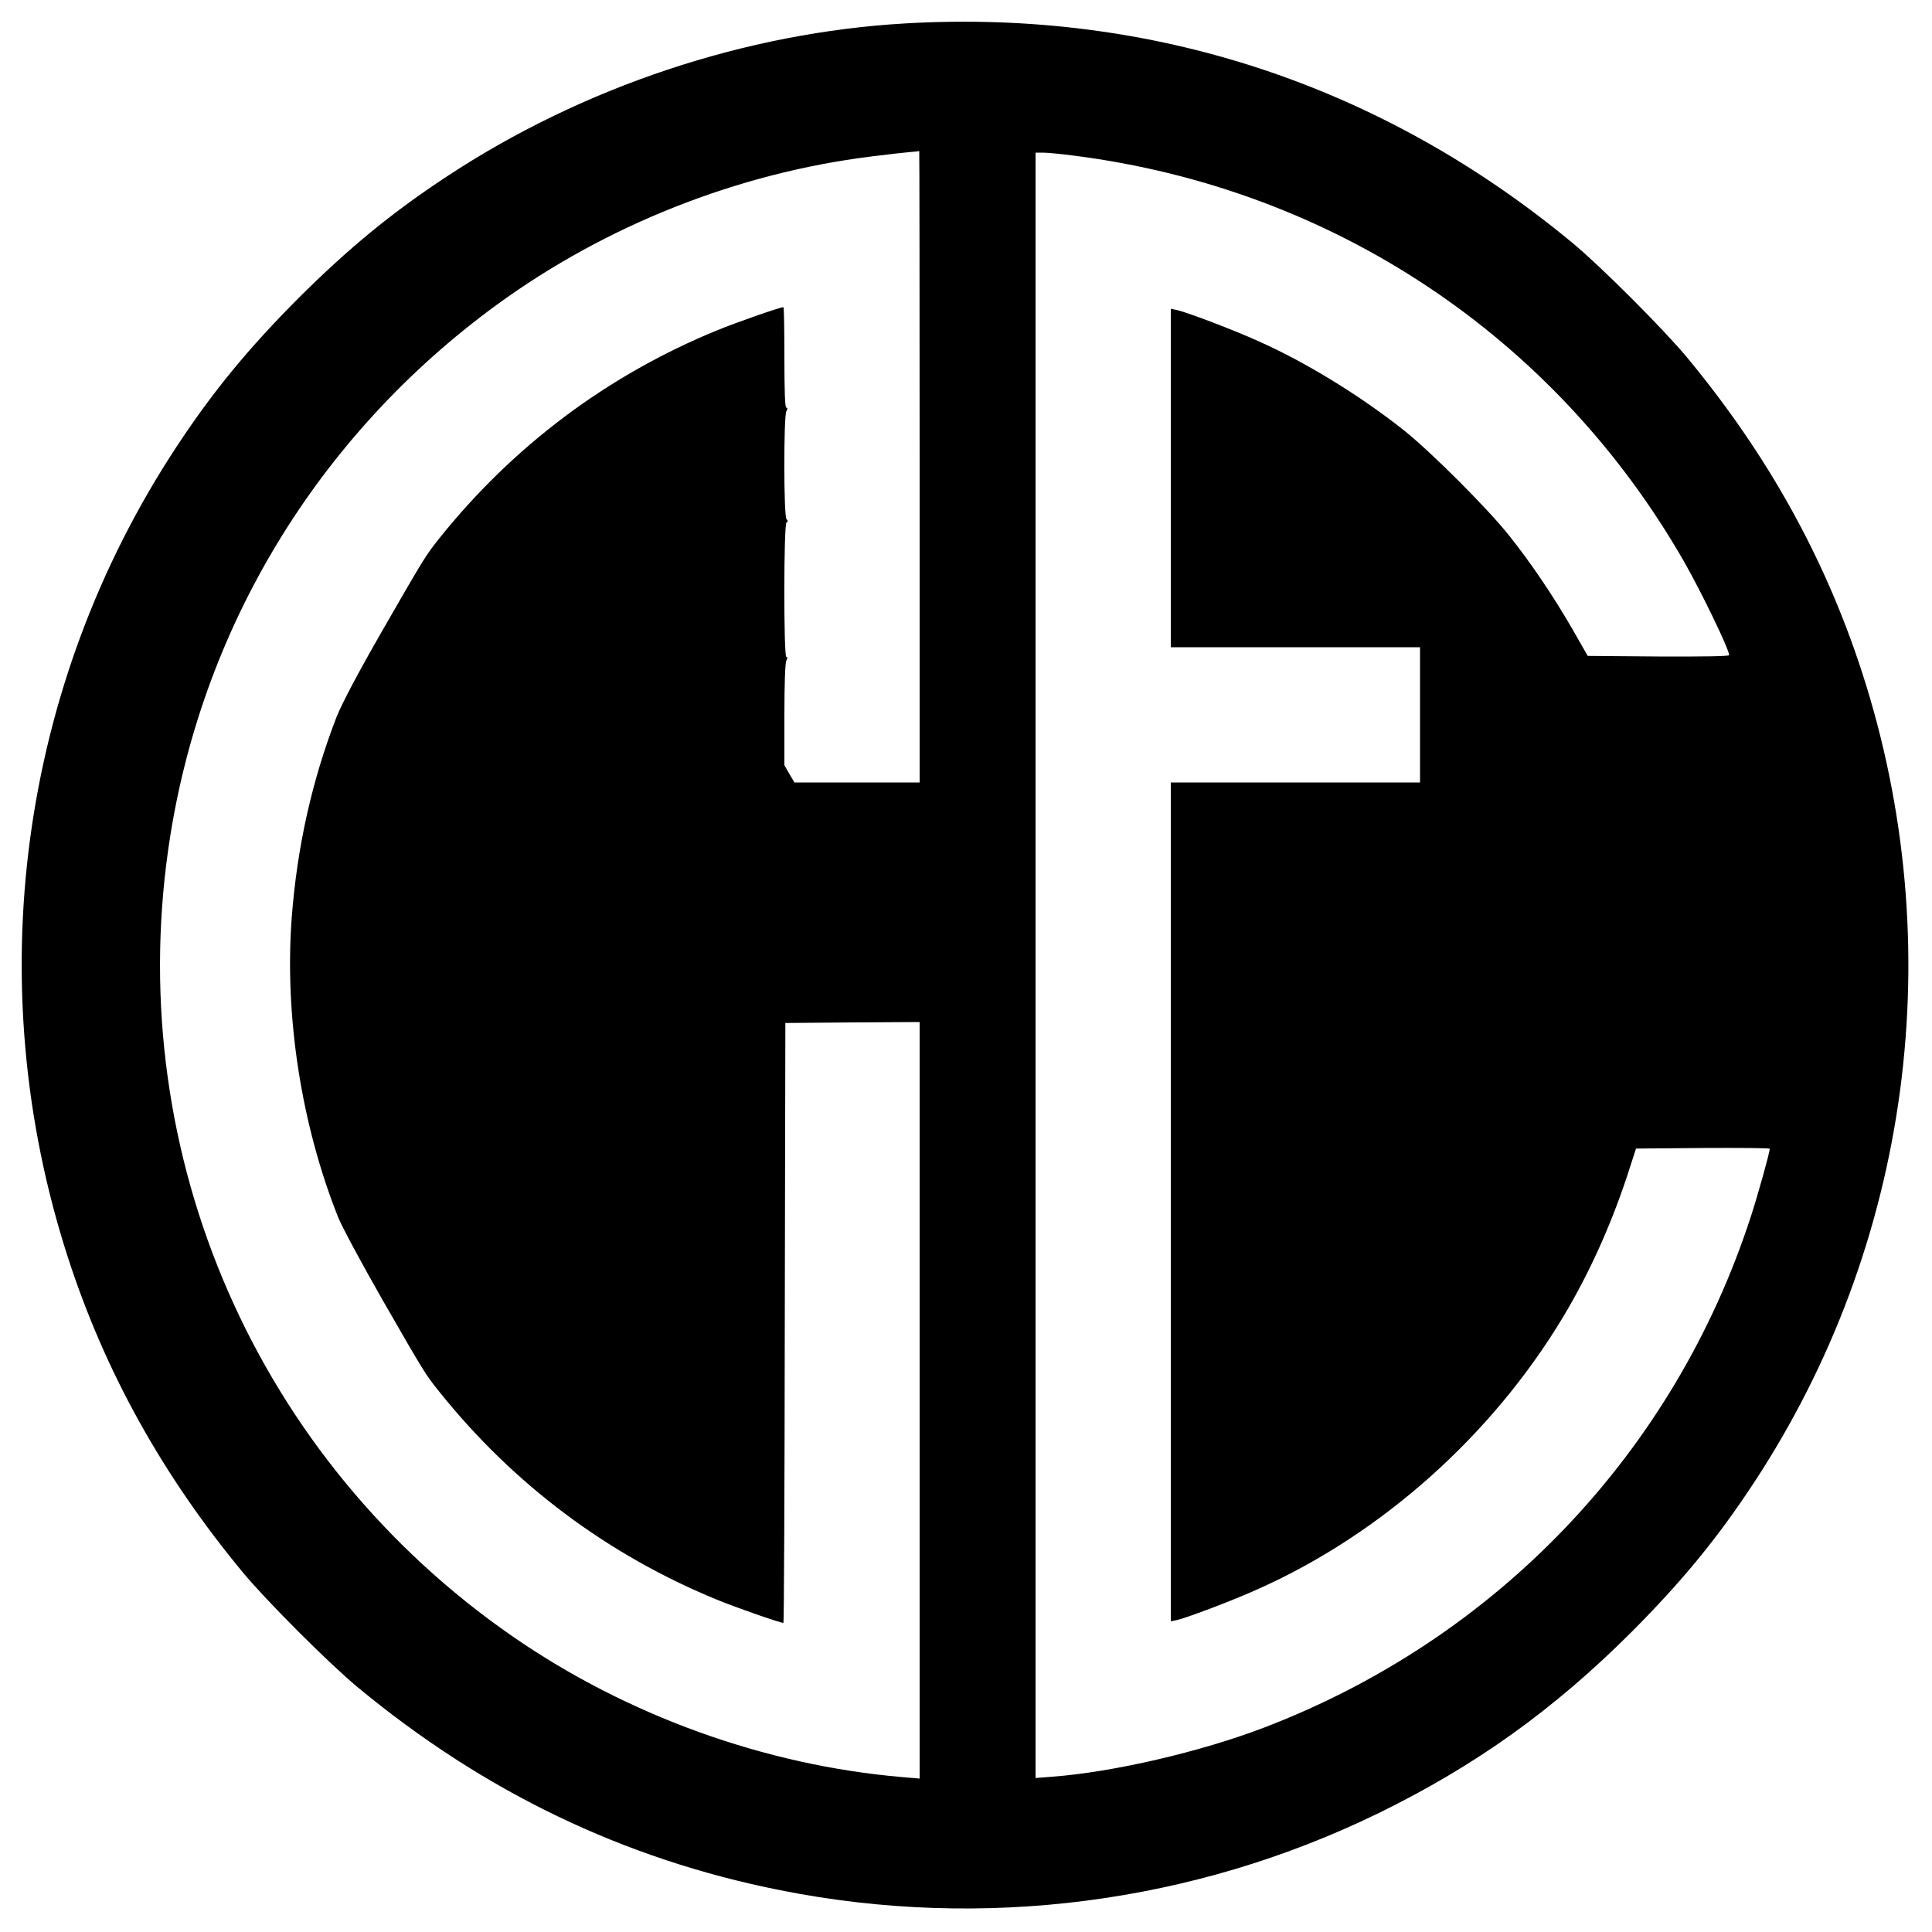
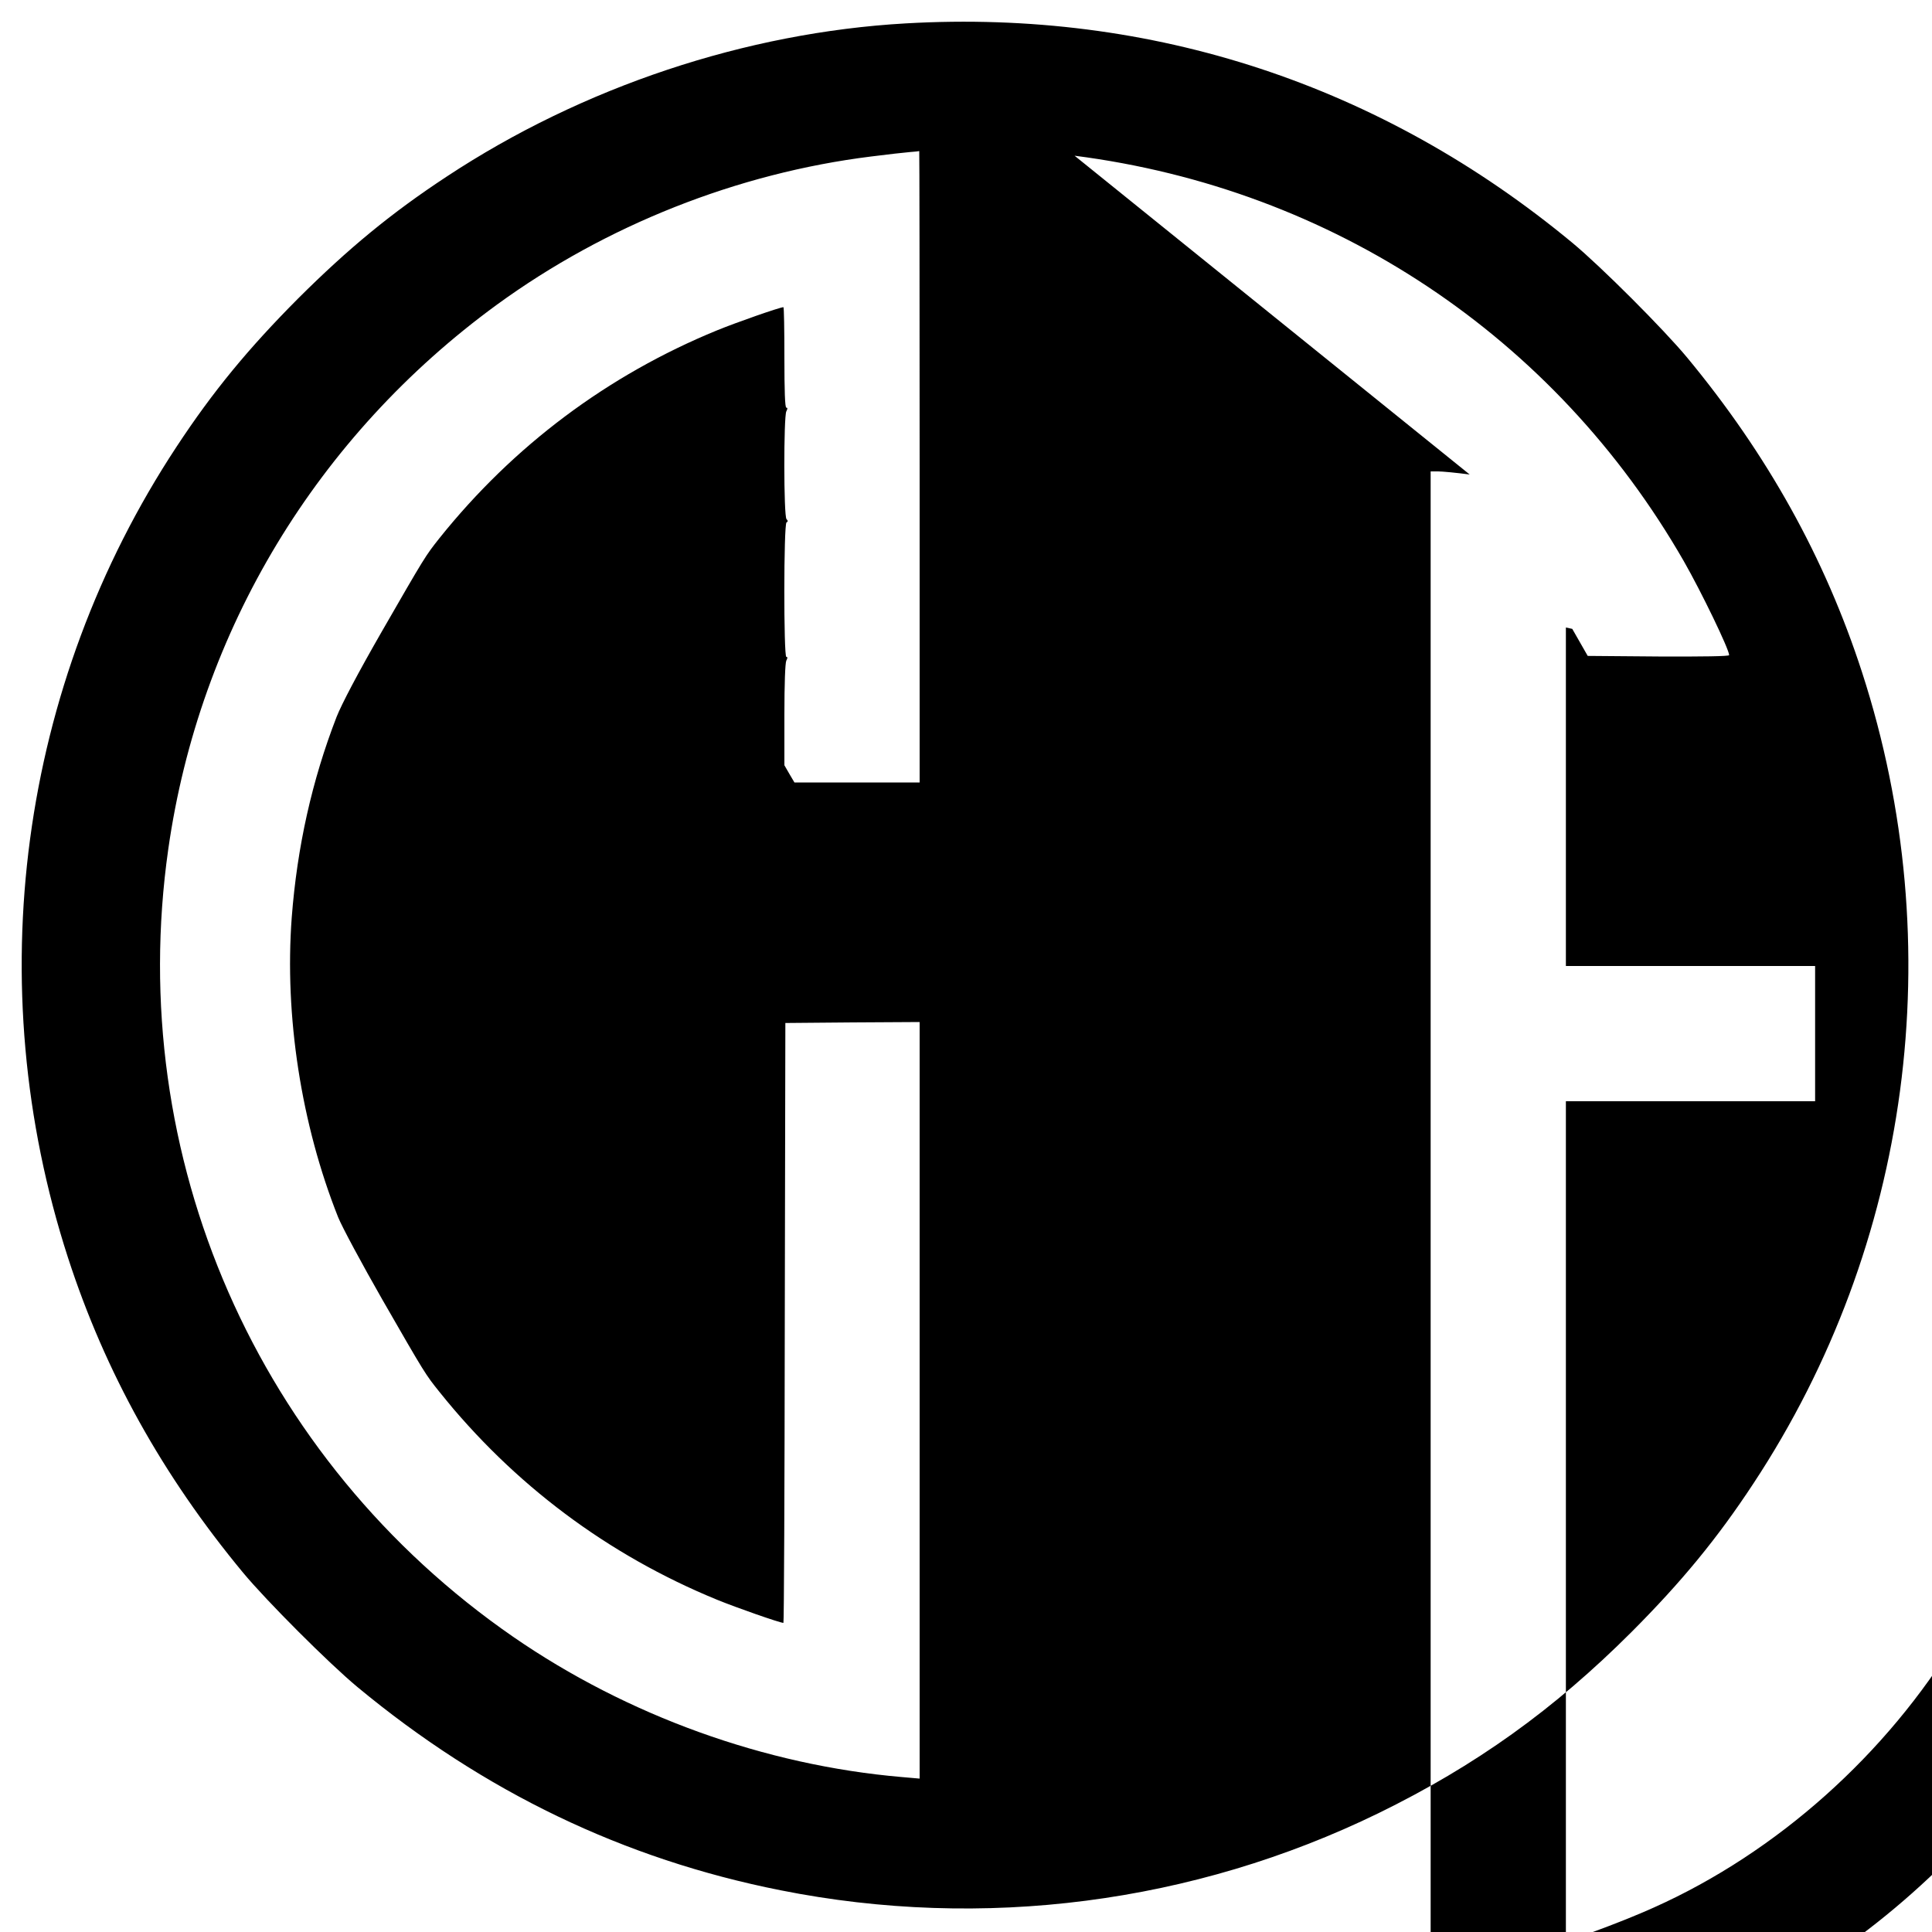
<svg xmlns="http://www.w3.org/2000/svg" version="1.0" width="1000pt" height="1000pt" viewBox="0 0 1000 1000" preserveAspectRatio="xMidYMid meet">
  <g transform="translate(0,1000) scale(0.1,-0.1)" fill="#000000" stroke="none">
-     <path d="M4689 9879 c-828 -47 -1674 -329 -2377 -793 -286 -188 -509 -372 -768 -630 -258 -259 -442 -482 -630 -768 -814 -1235 -1021 -2782 -562 -4198 192 -592 490 -1128 906 -1630 123 -148 444 -469 592 -592 655 -543 1379 -891 2190 -1052 1048 -209 2137 -68 3095 399 501 245 907 535 1311 939 258 259 442 482 630 768 814 1235 1021 2782 562 4198 -192 592 -490 1128 -906 1630 -123 148 -444 469 -592 592 -988 819 -2176 1210 -3451 1137z m71 -2294 l0 -1635 -324 0 -324 0 -26 44 -26 45 0 261 c0 161 4 269 10 281 7 13 7 19 0 19 -14 0 -14 686 1 696 8 4 8 9 0 17 -15 15 -15 531 -1 558 7 13 7 19 0 19 -7 0 -10 87 -10 260 0 143 -2 260 -5 260 -18 0 -244 -79 -344 -120 -566 -232 -1054 -598 -1436 -1075 -73 -92 -75 -95 -300 -486 -123 -214 -207 -374 -233 -440 -127 -328 -204 -672 -232 -1038 -38 -509 49 -1071 240 -1551 21 -52 124 -243 228 -425 223 -388 224 -389 297 -480 382 -477 870 -843 1436 -1075 100 -41 326 -120 344 -120 3 0 6 699 7 1553 l3 1552 348 3 347 2 0 -1958 0 -1958 -92 8 c-709 61 -1421 318 -2012 726 -1324 915 -2012 2485 -1785 4077 161 1131 770 2139 1701 2818 564 411 1245 681 1937 767 86 11 176 21 201 23 25 2 46 4 48 5 1 1 2 -734 2 -1633z m802 1609 c1336 -171 2486 -936 3153 -2098 91 -159 235 -457 235 -487 0 -6 -135 -8 -366 -7 l-366 3 -80 140 c-97 168 -210 336 -326 482 -110 139 -405 434 -547 547 -222 176 -504 350 -749 459 -130 59 -370 150 -423 162 l-33 7 0 -876 0 -876 645 0 645 0 0 -350 0 -350 -645 0 -645 0 0 -2171 0 -2171 33 7 c53 12 293 103 423 162 636 285 1204 792 1572 1402 134 223 245 467 333 731 l47 145 346 3 c190 1 346 0 346 -4 0 -20 -59 -231 -97 -349 -397 -1223 -1316 -2187 -2523 -2648 -328 -125 -776 -229 -1091 -253 l-89 -7 0 4207 0 4206 39 0 c22 0 95 -7 163 -16z" />
+     <path d="M4689 9879 c-828 -47 -1674 -329 -2377 -793 -286 -188 -509 -372 -768 -630 -258 -259 -442 -482 -630 -768 -814 -1235 -1021 -2782 -562 -4198 192 -592 490 -1128 906 -1630 123 -148 444 -469 592 -592 655 -543 1379 -891 2190 -1052 1048 -209 2137 -68 3095 399 501 245 907 535 1311 939 258 259 442 482 630 768 814 1235 1021 2782 562 4198 -192 592 -490 1128 -906 1630 -123 148 -444 469 -592 592 -988 819 -2176 1210 -3451 1137z m71 -2294 l0 -1635 -324 0 -324 0 -26 44 -26 45 0 261 c0 161 4 269 10 281 7 13 7 19 0 19 -14 0 -14 686 1 696 8 4 8 9 0 17 -15 15 -15 531 -1 558 7 13 7 19 0 19 -7 0 -10 87 -10 260 0 143 -2 260 -5 260 -18 0 -244 -79 -344 -120 -566 -232 -1054 -598 -1436 -1075 -73 -92 -75 -95 -300 -486 -123 -214 -207 -374 -233 -440 -127 -328 -204 -672 -232 -1038 -38 -509 49 -1071 240 -1551 21 -52 124 -243 228 -425 223 -388 224 -389 297 -480 382 -477 870 -843 1436 -1075 100 -41 326 -120 344 -120 3 0 6 699 7 1553 l3 1552 348 3 347 2 0 -1958 0 -1958 -92 8 c-709 61 -1421 318 -2012 726 -1324 915 -2012 2485 -1785 4077 161 1131 770 2139 1701 2818 564 411 1245 681 1937 767 86 11 176 21 201 23 25 2 46 4 48 5 1 1 2 -734 2 -1633z m802 1609 c1336 -171 2486 -936 3153 -2098 91 -159 235 -457 235 -487 0 -6 -135 -8 -366 -7 l-366 3 -80 140 l-33 7 0 -876 0 -876 645 0 645 0 0 -350 0 -350 -645 0 -645 0 0 -2171 0 -2171 33 7 c53 12 293 103 423 162 636 285 1204 792 1572 1402 134 223 245 467 333 731 l47 145 346 3 c190 1 346 0 346 -4 0 -20 -59 -231 -97 -349 -397 -1223 -1316 -2187 -2523 -2648 -328 -125 -776 -229 -1091 -253 l-89 -7 0 4207 0 4206 39 0 c22 0 95 -7 163 -16z" />
  </g>
</svg>